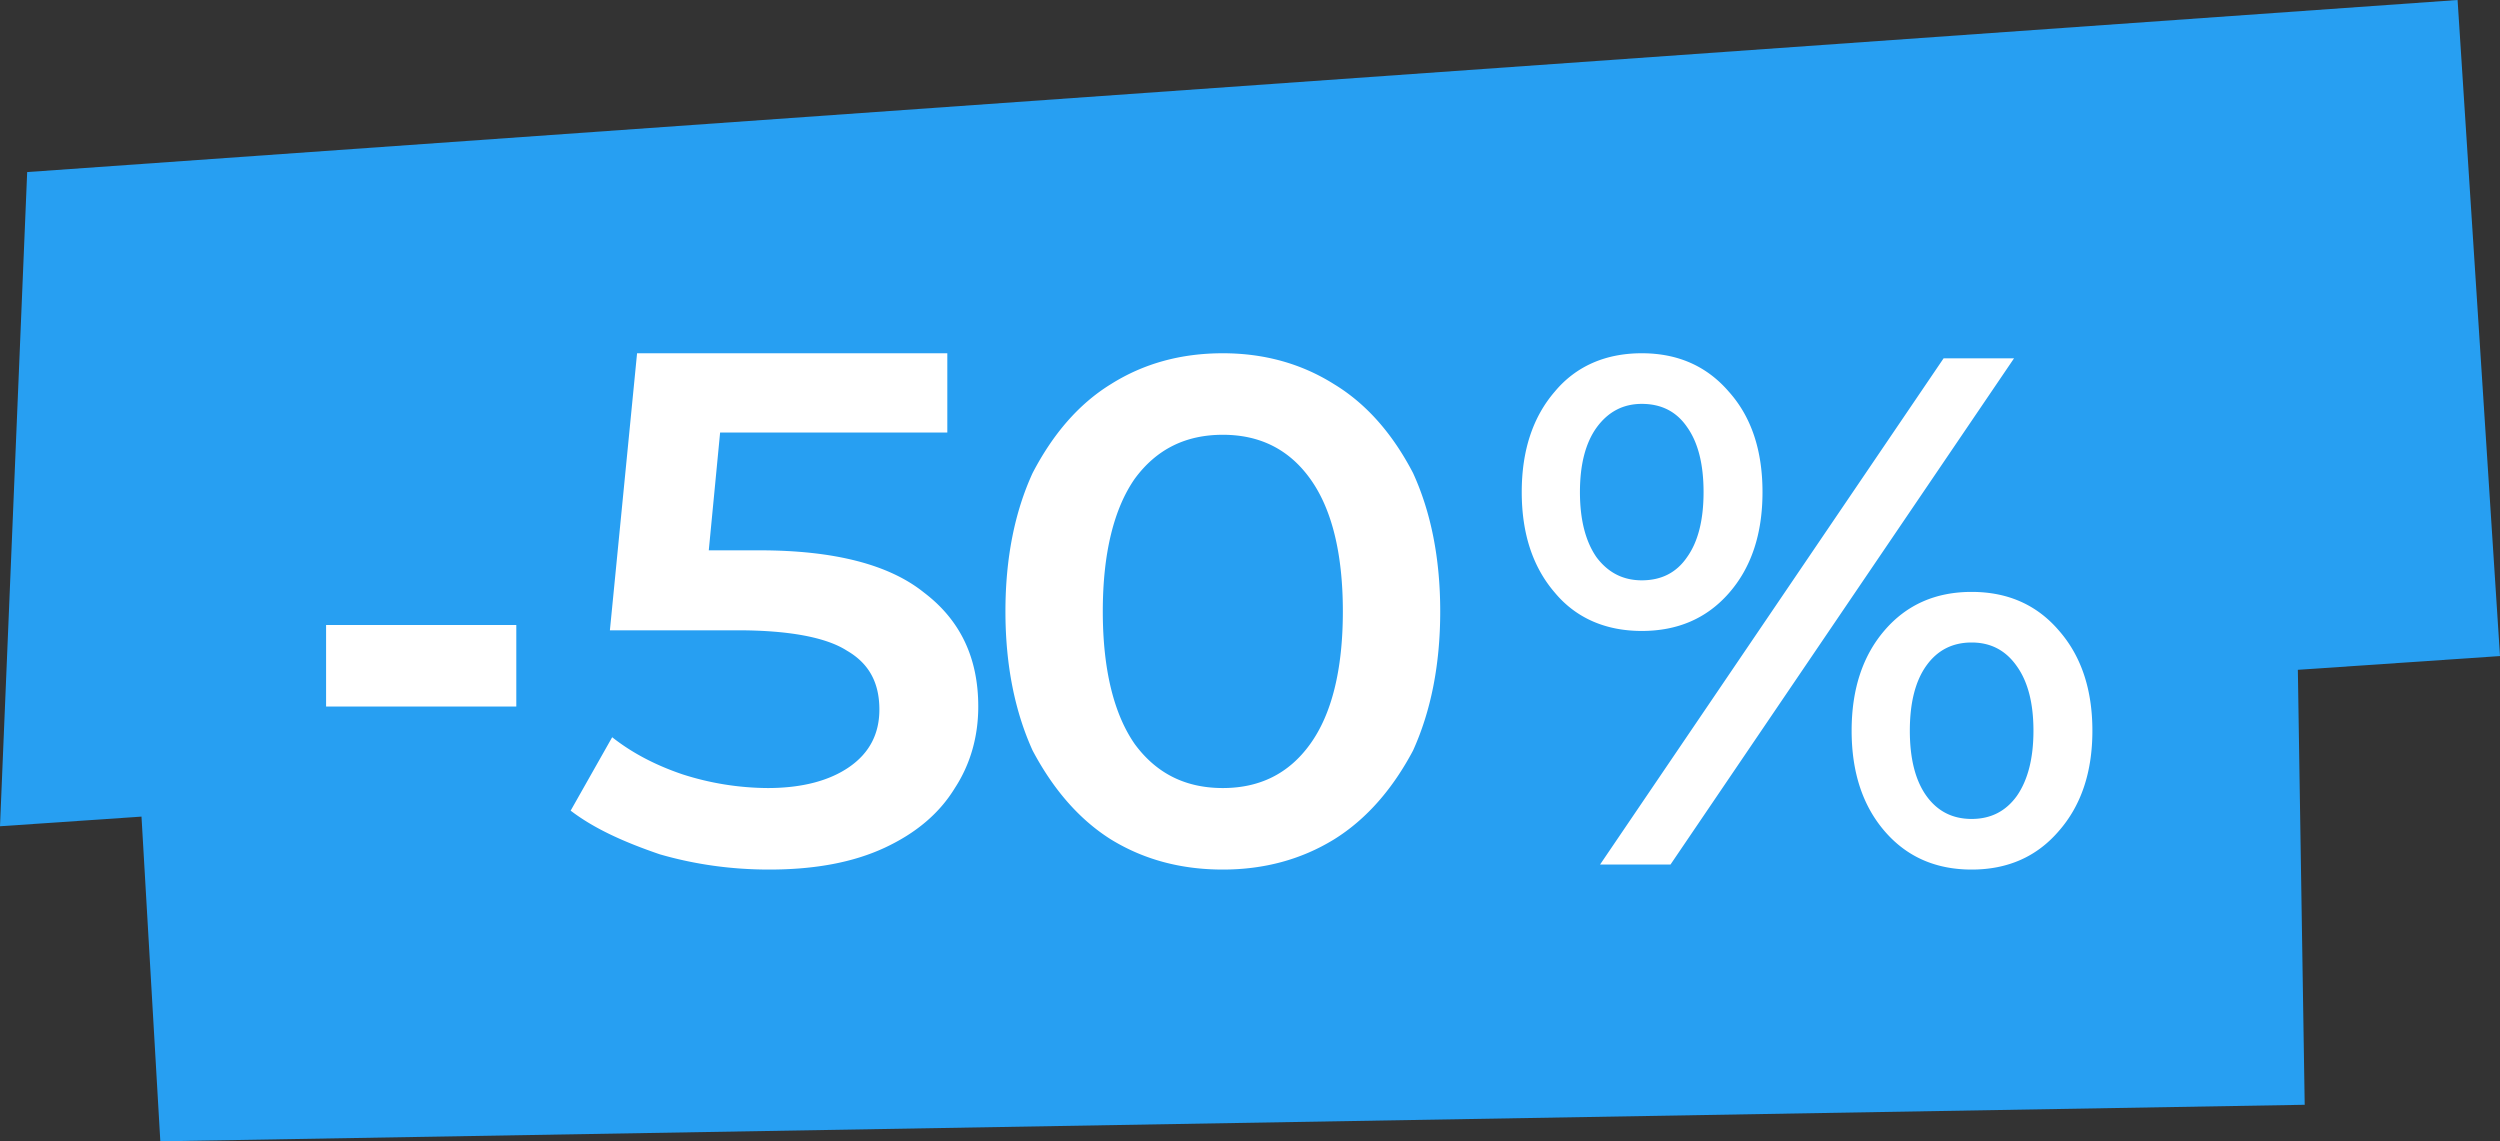
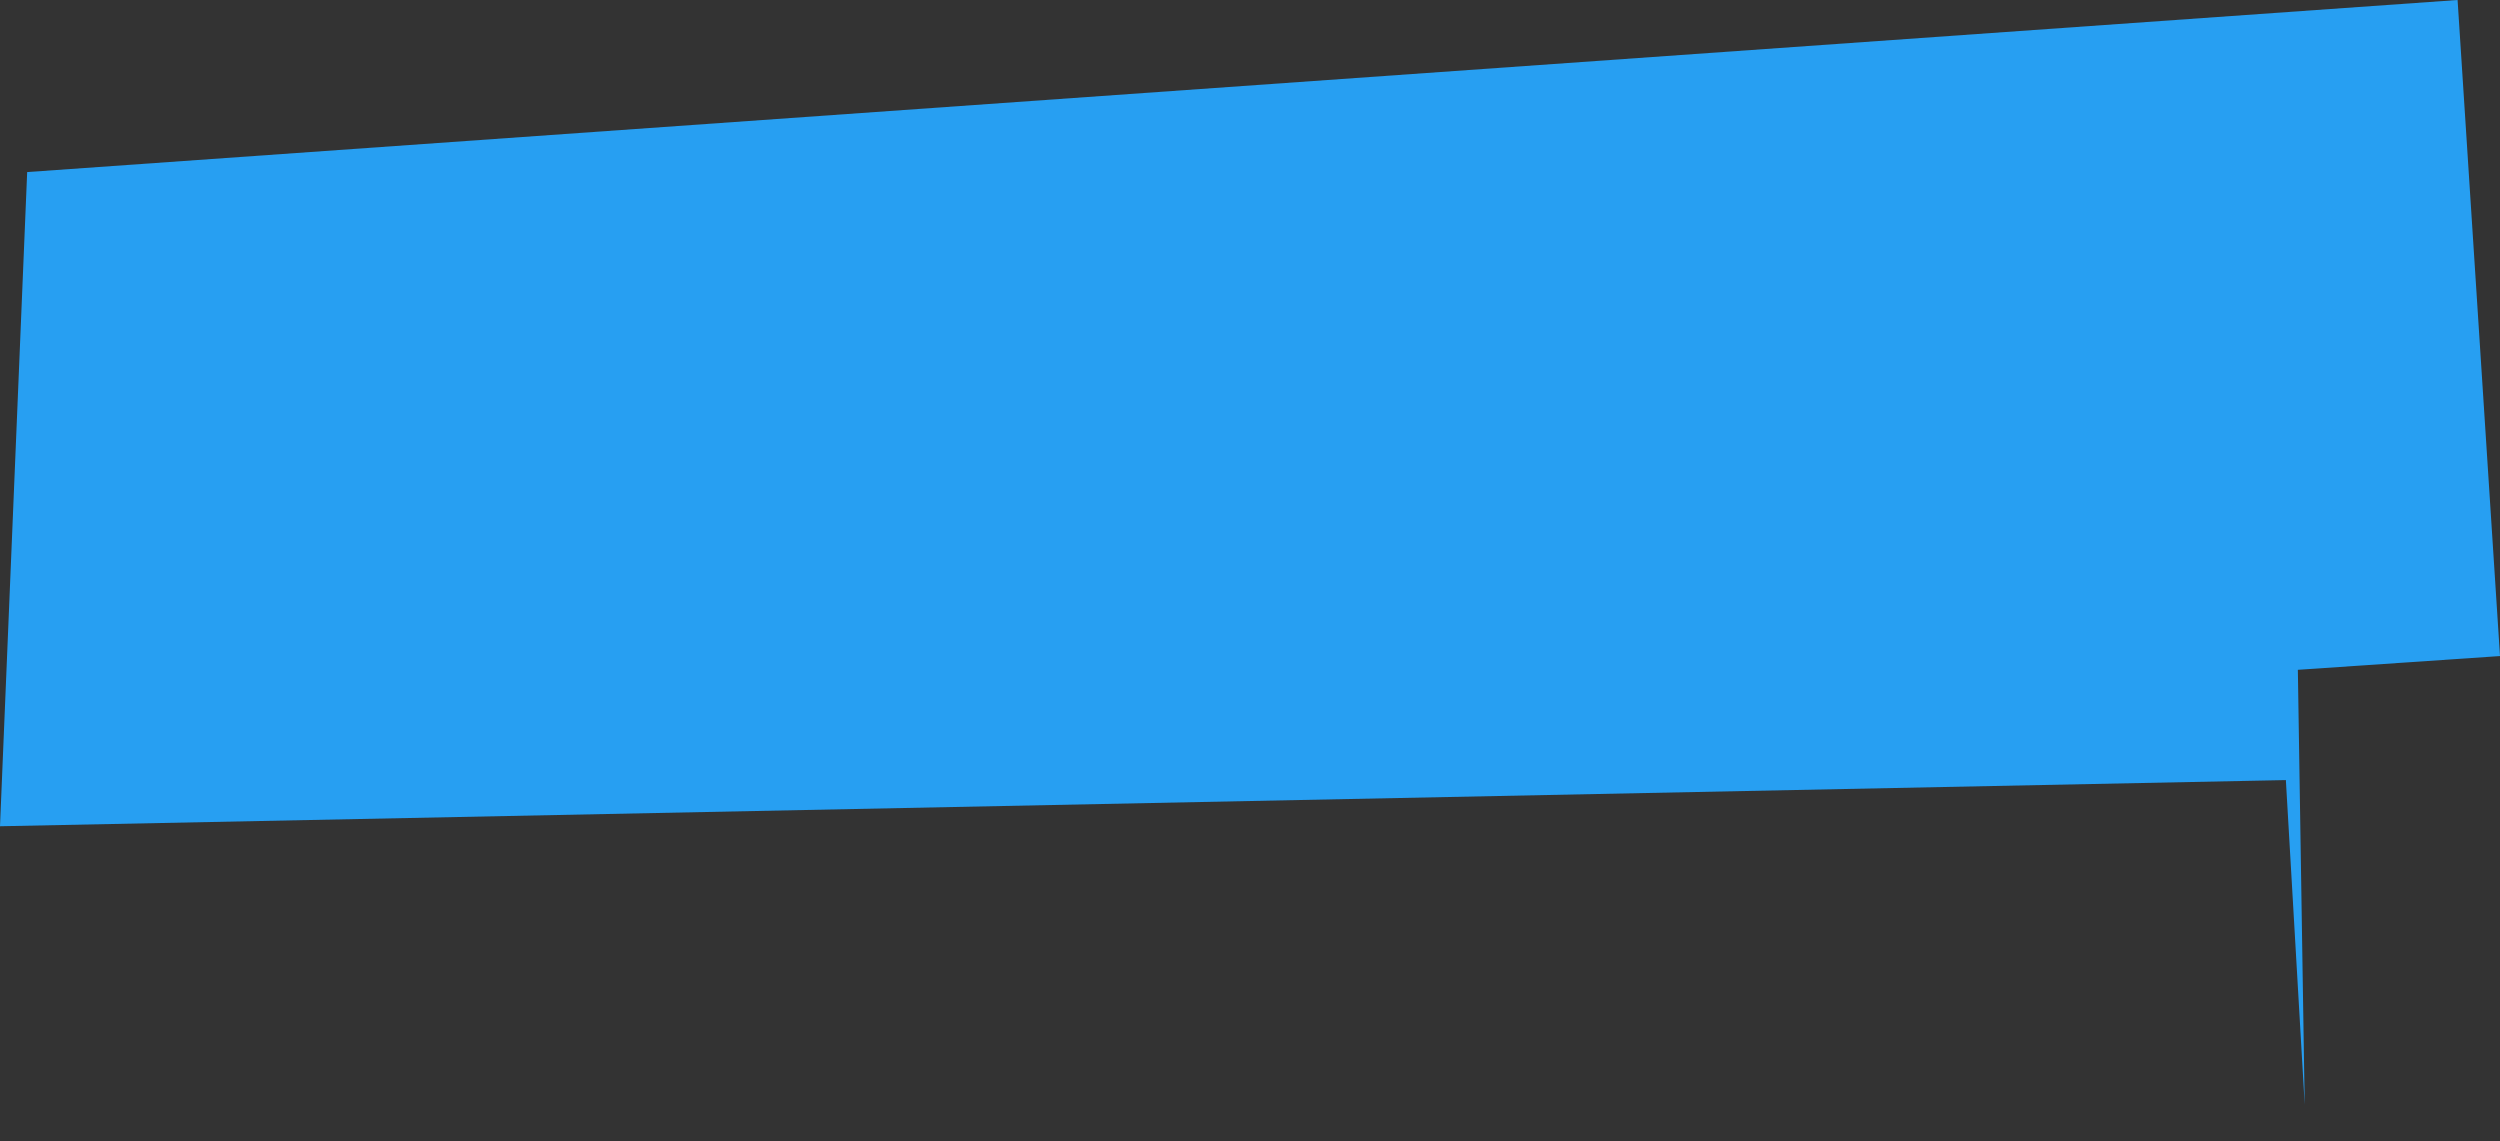
<svg xmlns="http://www.w3.org/2000/svg" width="92" height="42" viewBox="0 0 92 42">
  <rect x="0" y="0" width="92" height="42" fill="#333333" stroke="none" />
  <g>
    <g>
-       <path fill="#279ff2" d="M1 6.332L90.439 0 92 24.143l-7.439.506.252 16.007L5.9 42l-.693-11.949L0 30.406z" />
+       <path fill="#279ff2" d="M1 6.332L90.439 0 92 24.143l-7.439.506.252 16.007l-.693-11.949L0 30.406z" />
    </g>
    <g>
-       <path fill="#fff" d="M60.417 23.219c-1.322 0-2.417-.47-3.2-1.41-.811-.941-1.217-2.174-1.217-3.7 0-1.525.406-2.758 1.217-3.699.783-.94 1.878-1.41 3.2-1.41 1.323 0 2.389.47 3.2 1.41.829.923 1.243 2.156 1.243 3.7 0 1.543-.414 2.785-1.243 3.725-.811.922-1.877 1.384-3.2 1.384zm11.108-10.033h2.592L61.475 31.814h-2.592zm-11.108 8.17c.723 0 1.278-.284 1.666-.852.406-.567.608-1.366.608-2.395s-.202-1.827-.608-2.395c-.388-.567-.943-.851-1.666-.851-.688 0-1.243.292-1.667.878-.405.568-.608 1.357-.608 2.368s.203 1.81.608 2.395c.424.568.98.852 1.667.852zM72.557 32c-1.323 0-2.39-.47-3.2-1.41-.811-.94-1.217-2.174-1.217-3.7 0-1.525.406-2.758 1.217-3.698.81-.94 1.877-1.41 3.2-1.41 1.322 0 2.39.47 3.2 1.41.829.94 1.243 2.173 1.243 3.699 0 1.525-.414 2.758-1.243 3.699-.81.94-1.878 1.41-3.2 1.41zm0-1.863c.705 0 1.26-.284 1.666-.851.405-.586.608-1.384.608-2.395 0-1.011-.203-1.8-.608-2.369-.406-.585-.96-.878-1.666-.878s-1.261.284-1.667.852c-.405.567-.608 1.366-.608 2.395s.203 1.827.608 2.395c.406.567.961.851 1.667.851zM45 32c-1.545 0-2.913-.37-4.116-1.108C39.68 30.135 38.732 29 38 27.619c-.654-1.442-1-3.149-1-5.119 0-1.97.346-3.668 1-5.093.732-1.407 1.68-2.533 2.884-3.272C42.087 13.378 43.454 13 45 13c1.518 0 2.885.378 4.089 1.135C50.31 14.874 51.268 16 52 17.407c.653 1.425 1 3.123 1 5.093 0 1.97-.346 3.677-1 5.12-.732 1.38-1.69 2.515-2.911 3.272C47.885 31.63 46.518 32 45 32zm0-3c1.354 0 2.43-.527 3.214-1.618.786-1.09 1.203-2.718 1.203-4.882 0-2.164-.417-3.791-1.203-4.882C47.43 16.528 46.354 16 45 16c-1.363 0-2.439.527-3.241 1.618-.759 1.09-1.176 2.718-1.176 4.882 0 2.164.417 3.791 1.176 4.882C42.561 28.472 43.637 29 45 29zm-17.056-8.748c2.741 0 4.769.517 6.056 1.552 1.343 1.017 2 2.409 2 4.196 0 1.103-.287 2.12-.861 3-.574.94-1.435 1.662-2.583 2.197-1.149.535-2.556.803-4.25.803-1.39 0-2.732-.187-4.028-.562C23 31 21.888 30.51 21 29.832l1.528-2.702c.722.57 1.583 1.025 2.583 1.364A10.4 10.4 0 0 0 28.25 29c1.278 0 2.278-.274 3-.773.75-.518 1.111-1.227 1.111-2.114 0-.964-.361-1.686-1.194-2.168-.778-.5-2.167-.75-4.028-.75h-4.695l1-10.195h11.417v2.917H26.5l-.417 4.335zM12 23h7v3h-7z" />
-     </g>
+       </g>
  </g>
</svg>